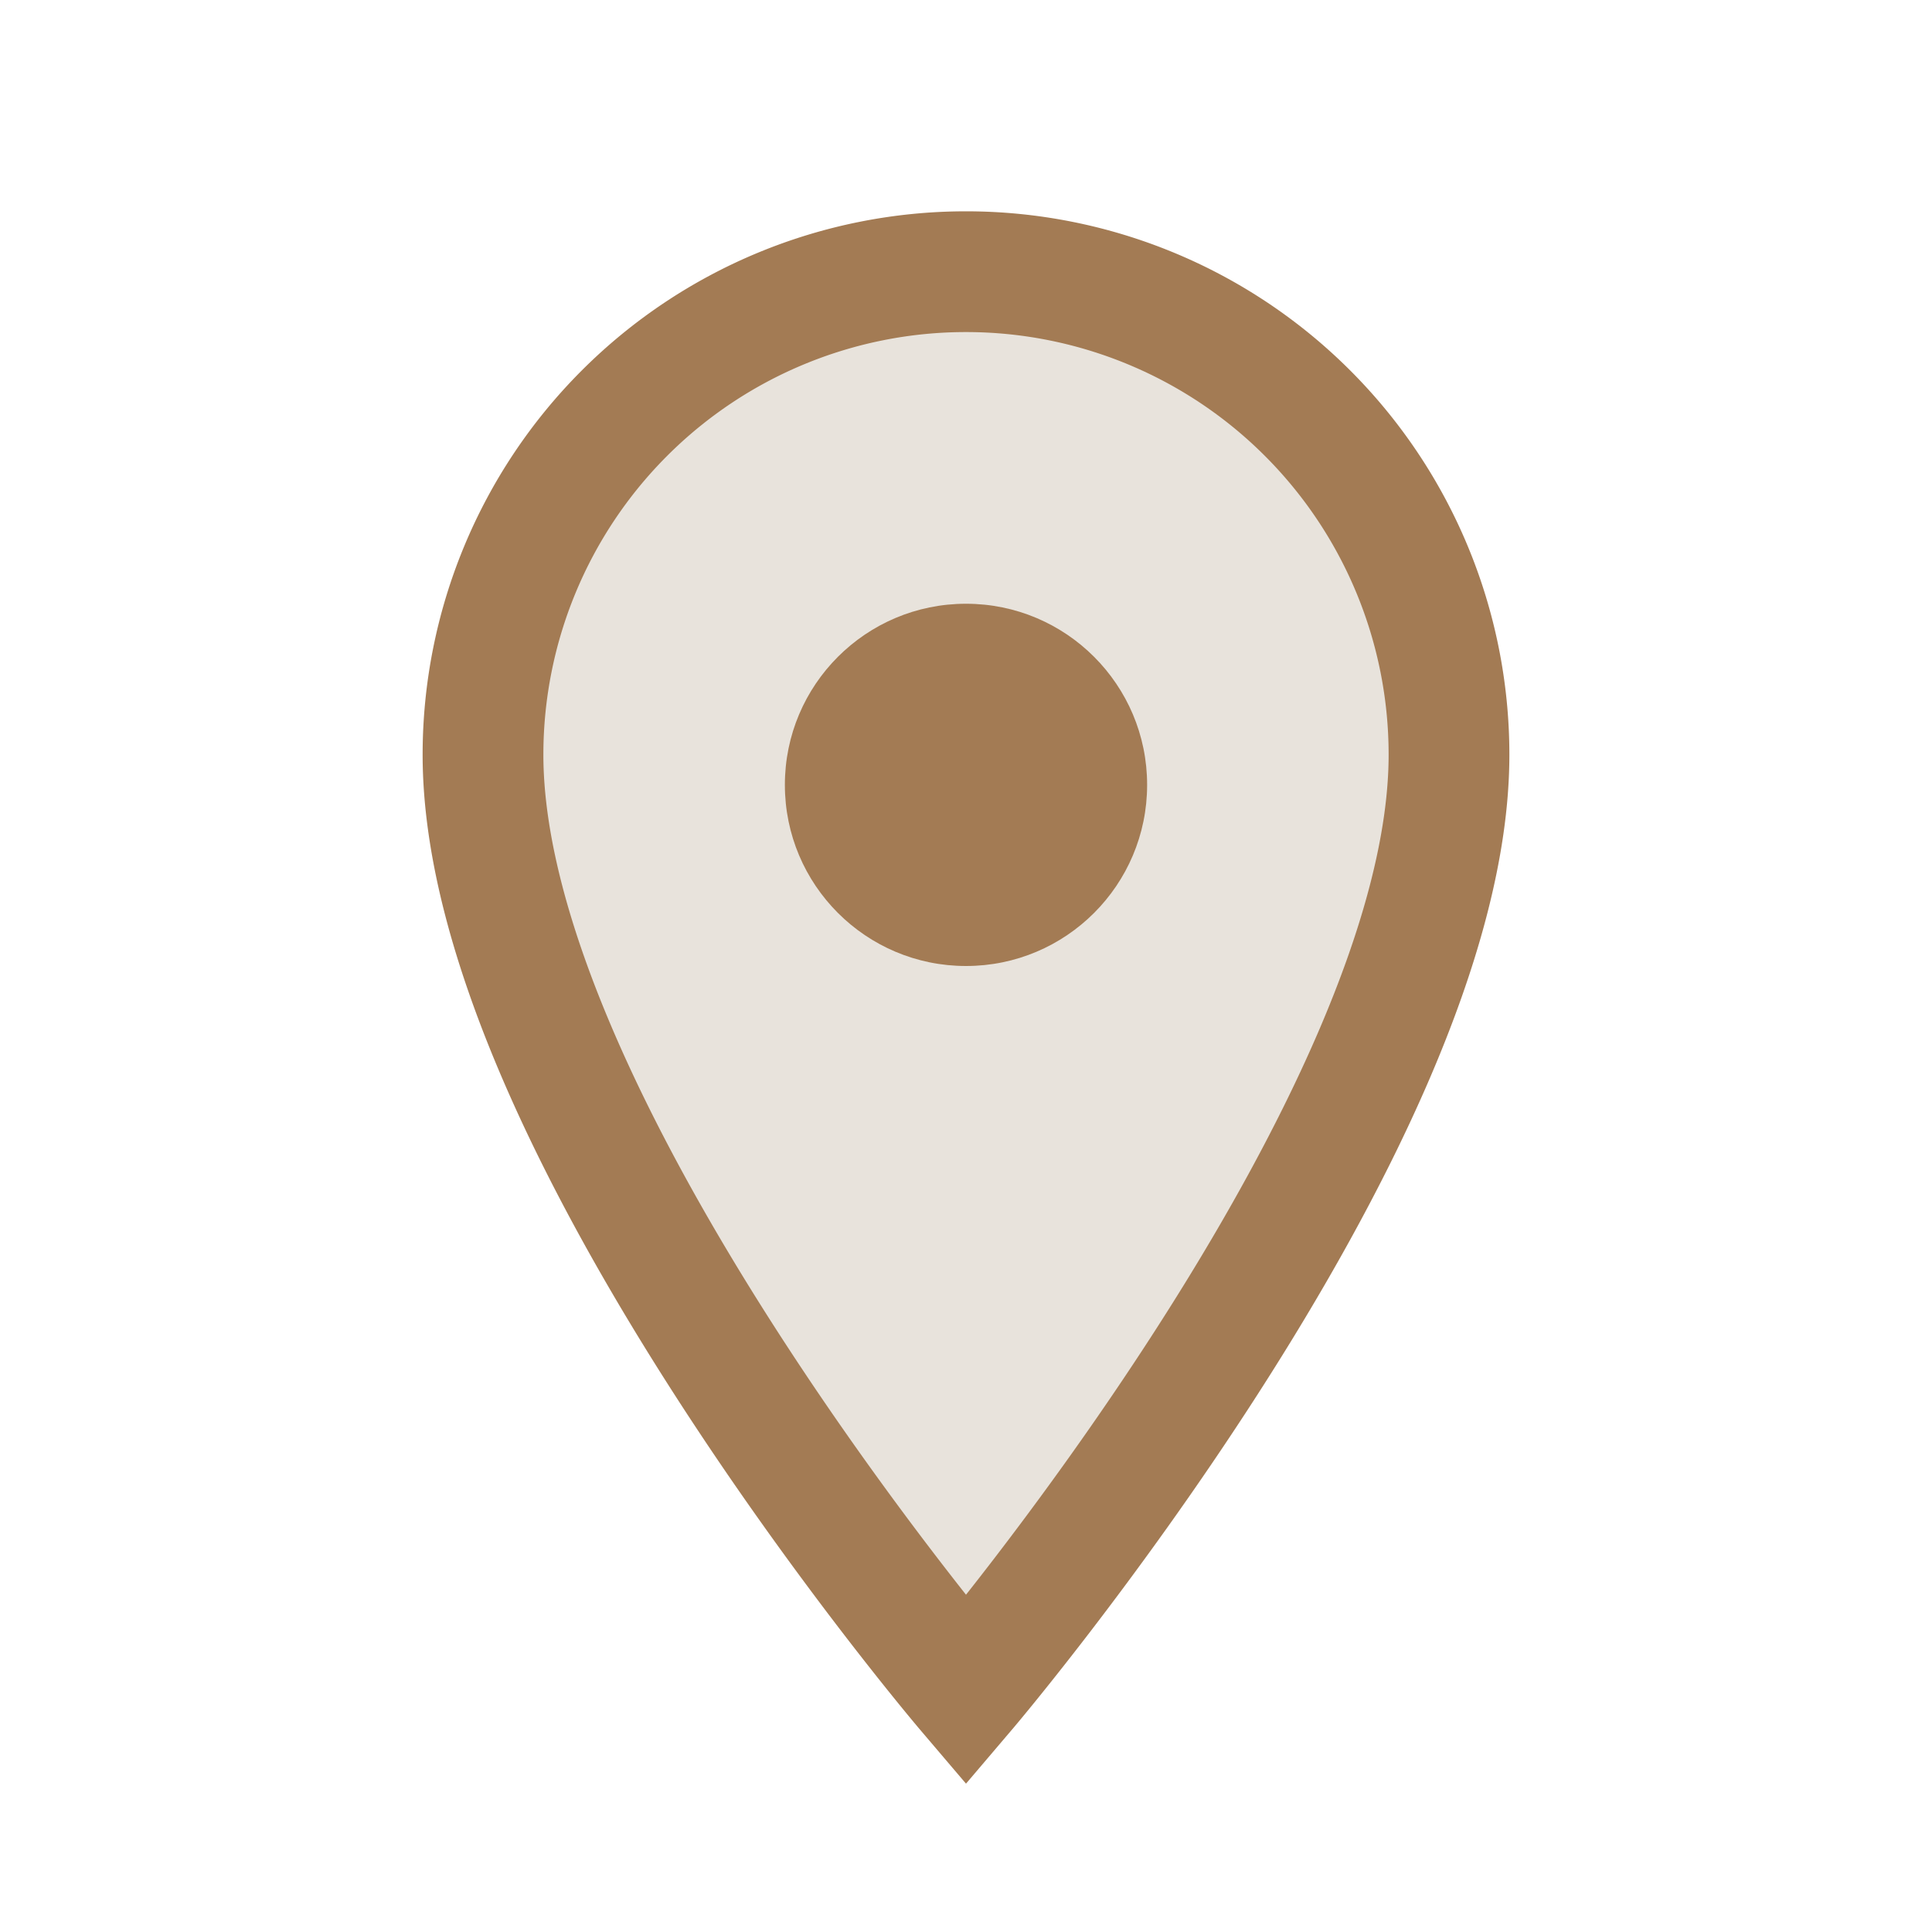
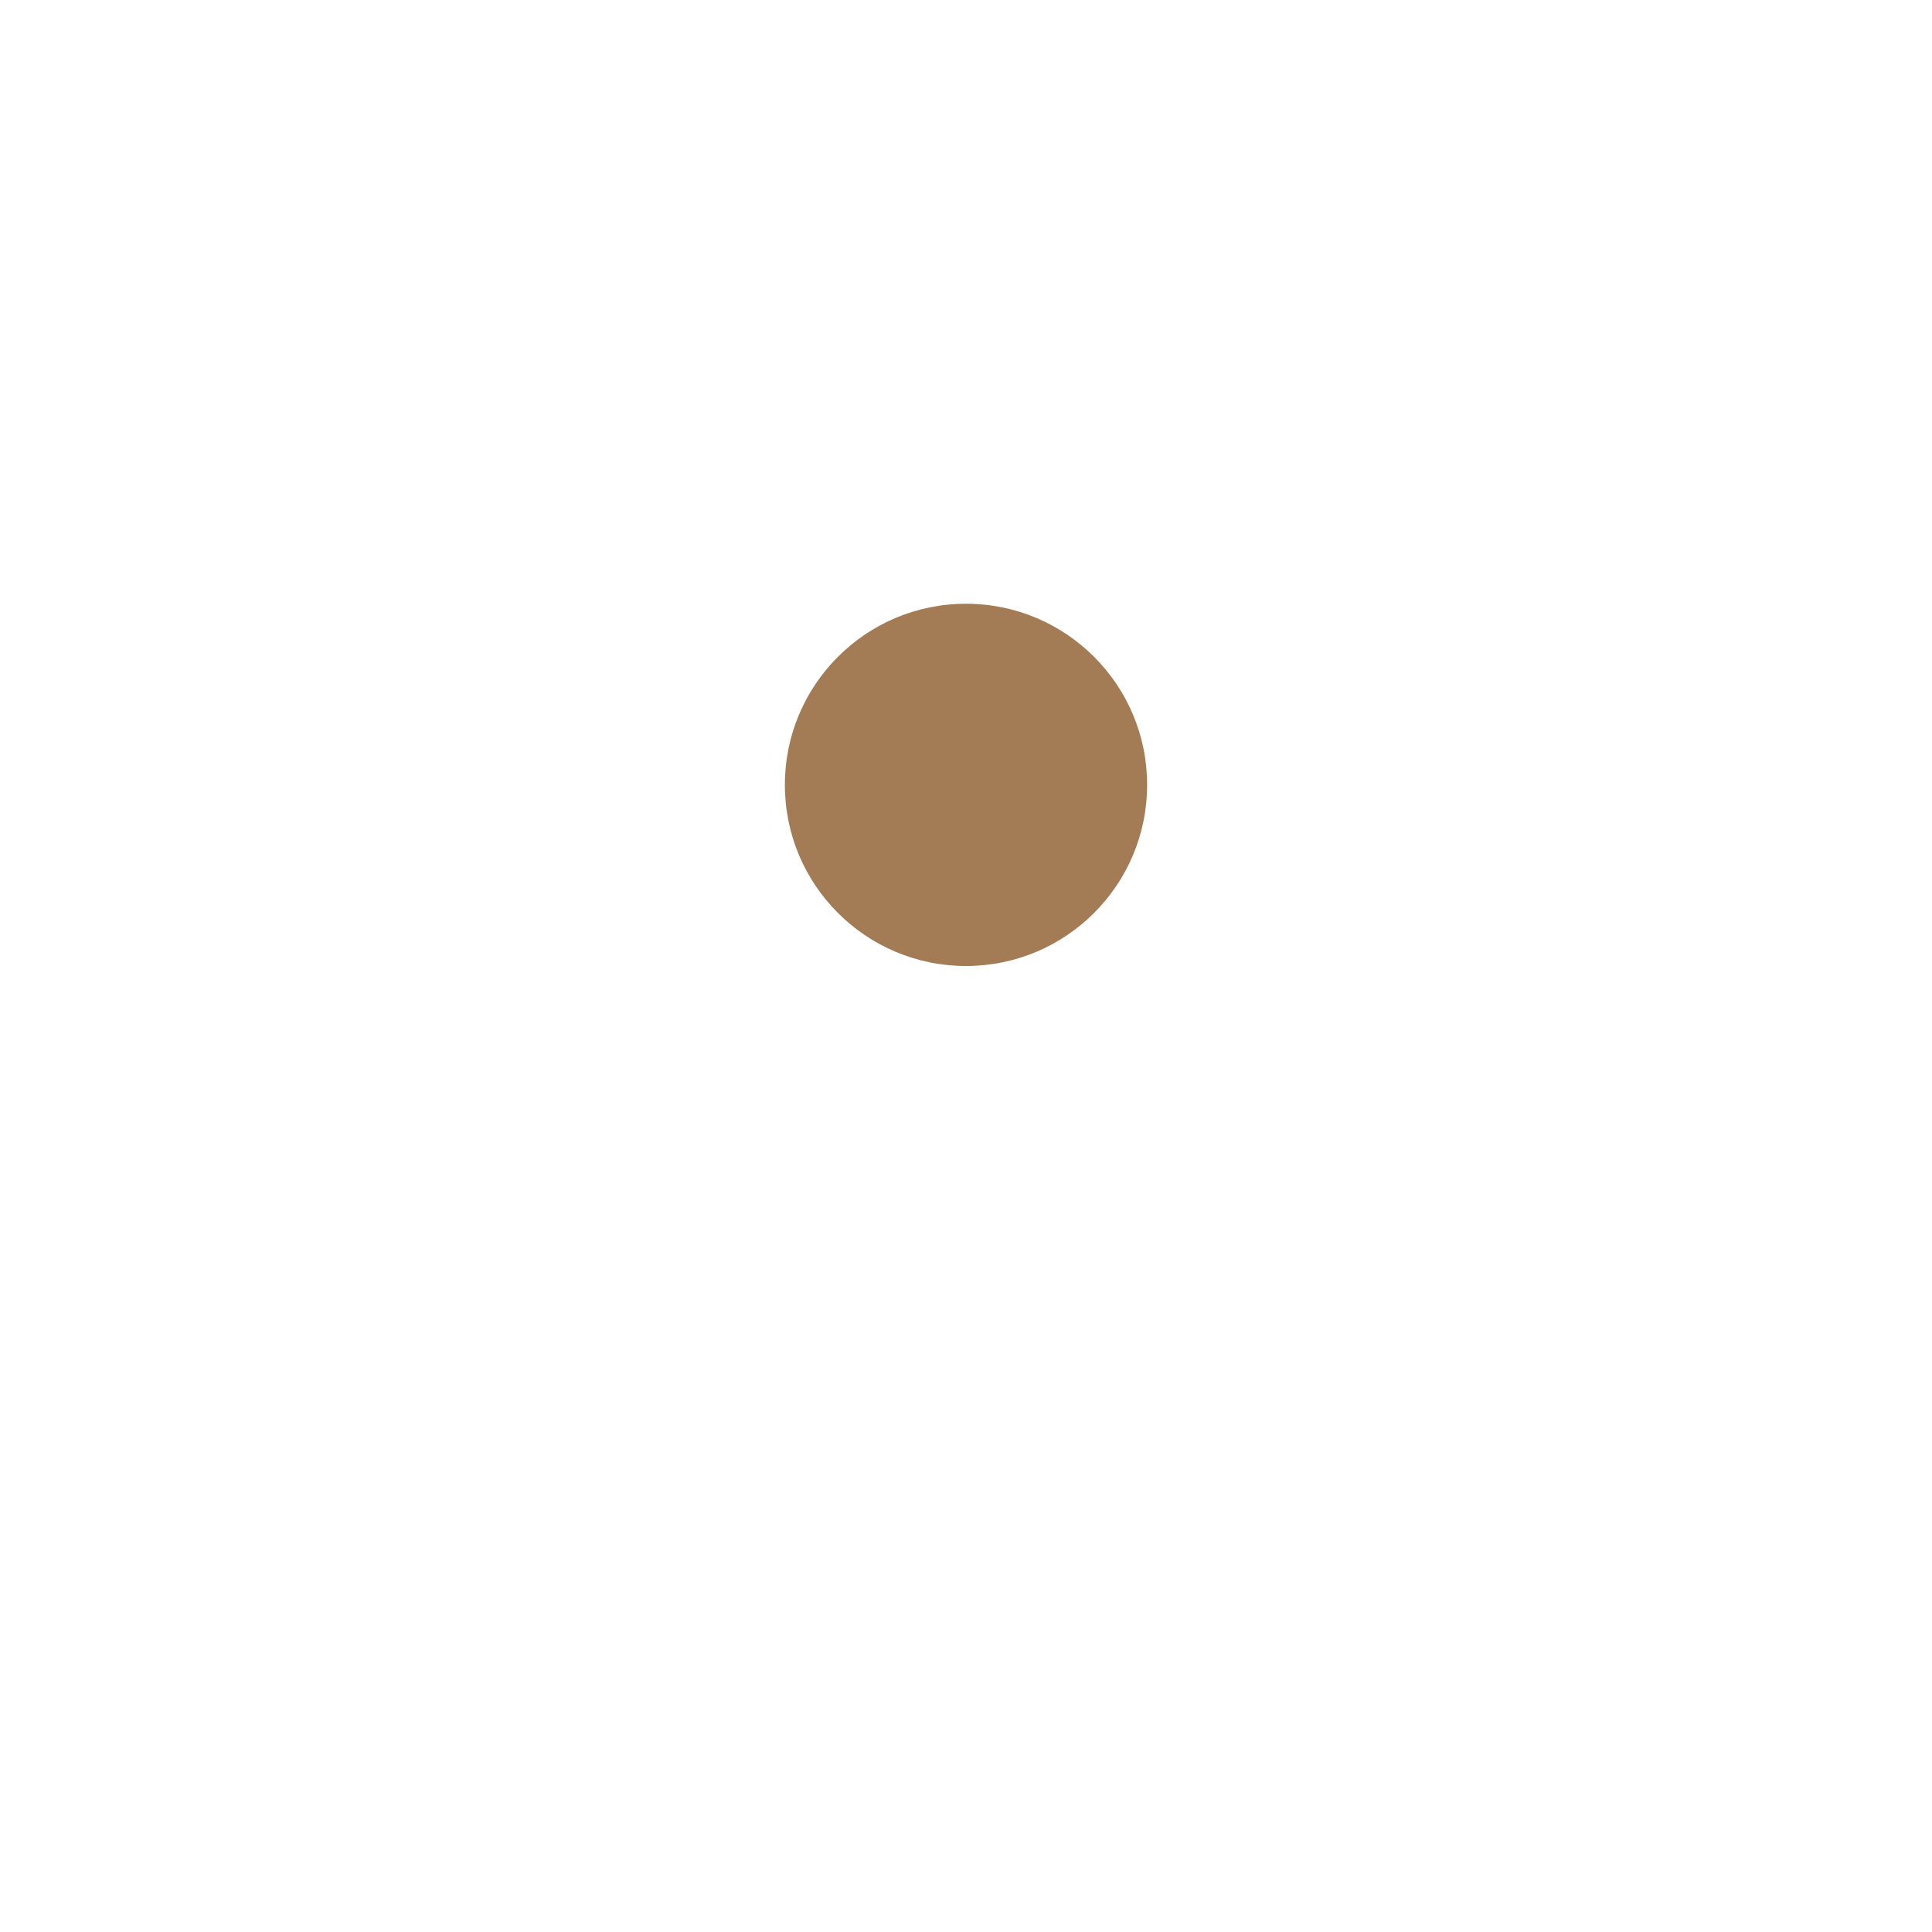
<svg xmlns="http://www.w3.org/2000/svg" width="32" height="32" viewBox="0 0 32 32">
-   <path d="M16 28C16 28 24 18.6 24 12.5A8 8 0 0 0 8 12.5C8 18.6 16 28 16 28z" fill="#E8E3DC" stroke="#A37B54" stroke-width="2" />
  <circle cx="16" cy="13" r="3" fill="#A37B54" />
</svg>